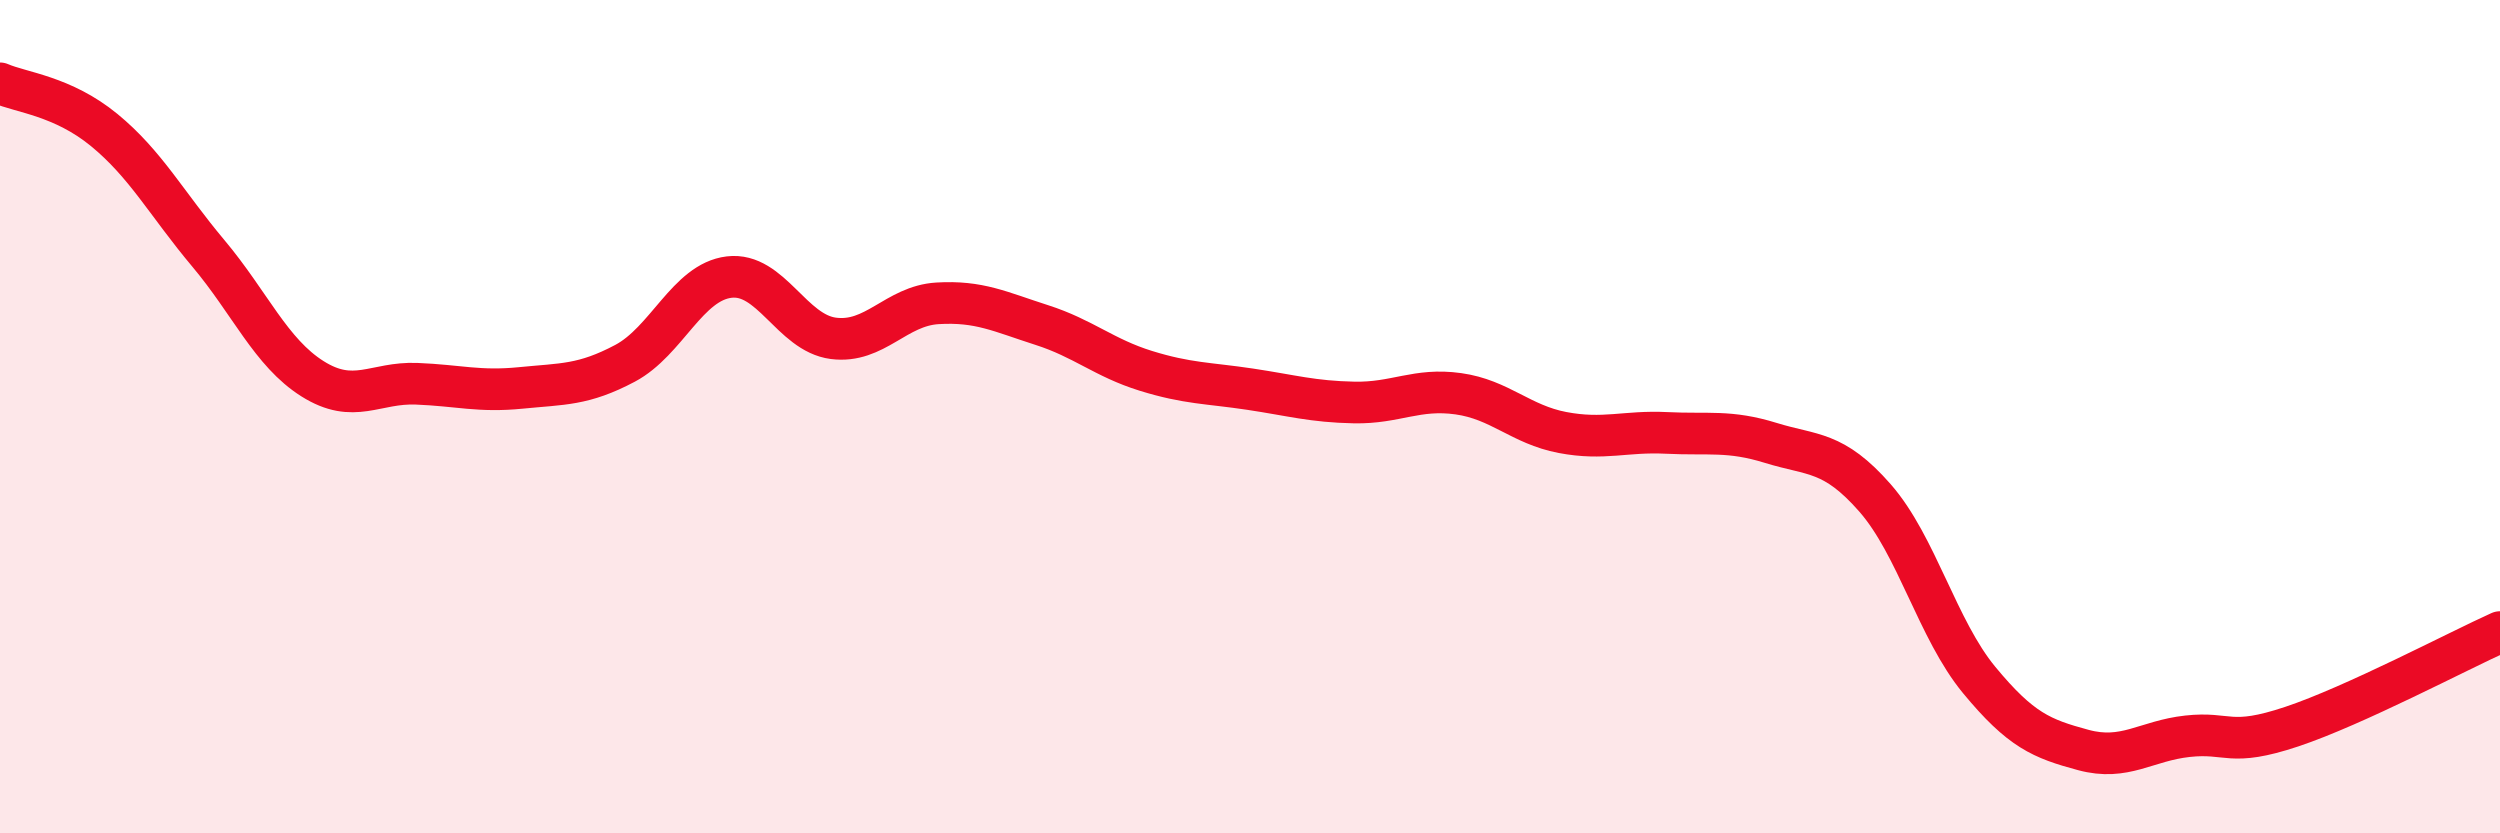
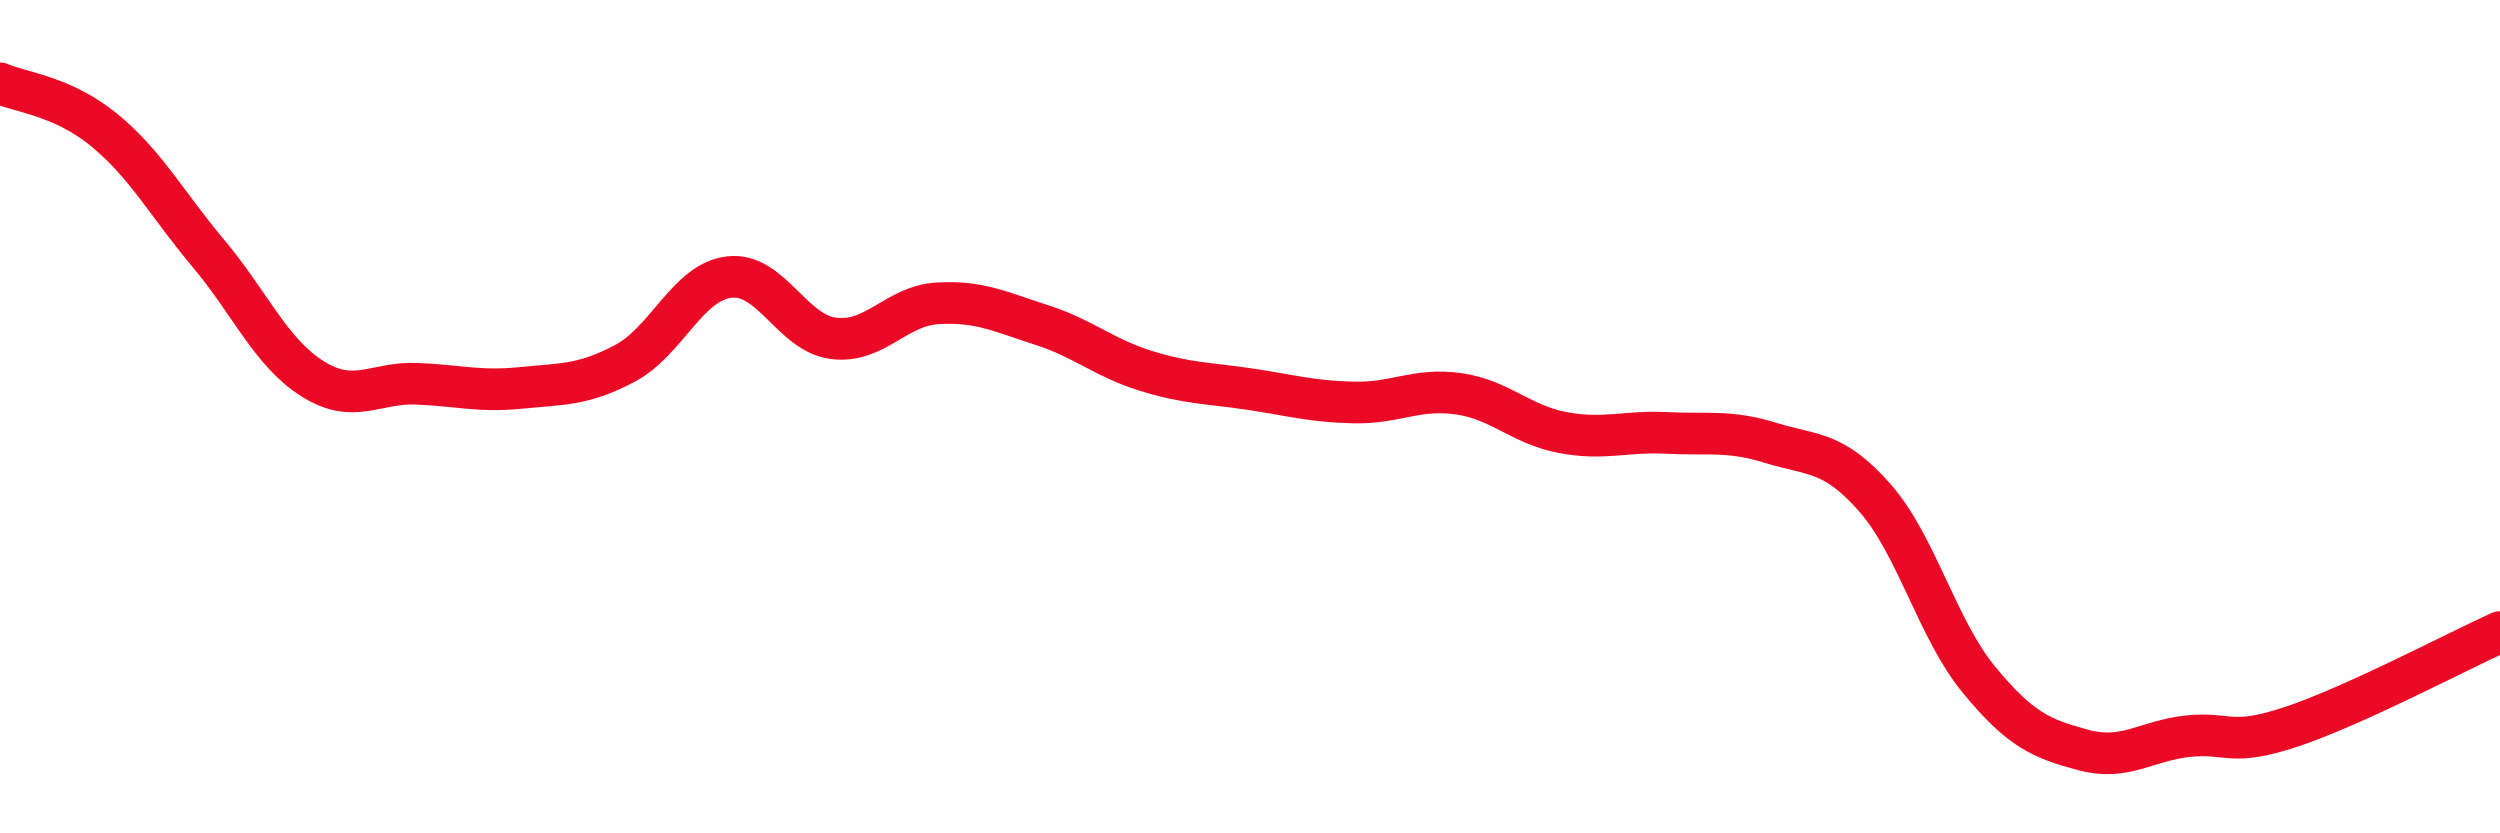
<svg xmlns="http://www.w3.org/2000/svg" width="60" height="20" viewBox="0 0 60 20">
-   <path d="M 0,2 C 0.5,2.22 1.5,2.3 2.5,3.12 C 3.5,3.94 4,4.89 5,6.08 C 6,7.27 6.5,8.46 7.5,9.09 C 8.5,9.72 9,9.17 10,9.21 C 11,9.25 11.5,9.41 12.5,9.31 C 13.5,9.21 14,9.25 15,8.72 C 16,8.19 16.5,6.77 17.5,6.65 C 18.5,6.53 19,7.99 20,8.12 C 21,8.25 21.5,7.34 22.5,7.28 C 23.5,7.22 24,7.48 25,7.8 C 26,8.12 26.5,8.59 27.5,8.9 C 28.5,9.21 29,9.19 30,9.34 C 31,9.49 31.5,9.64 32.5,9.66 C 33.5,9.68 34,9.31 35,9.45 C 36,9.59 36.5,10.19 37.5,10.38 C 38.5,10.57 39,10.34 40,10.39 C 41,10.44 41.5,10.32 42.5,10.63 C 43.5,10.94 44,10.81 45,11.95 C 46,13.09 46.5,15.11 47.5,16.32 C 48.5,17.53 49,17.73 50,18 C 51,18.27 51.5,17.78 52.5,17.67 C 53.5,17.56 53.5,17.94 55,17.44 C 56.5,16.94 59,15.62 60,15.17L60 20L0 20Z" fill="#EB0A25" opacity="0.1" stroke-linecap="round" stroke-linejoin="round" />
  <path d="M 0,2 C 0.5,2.22 1.5,2.3 2.5,3.12 C 3.5,3.94 4,4.89 5,6.08 C 6,7.27 6.5,8.46 7.5,9.09 C 8.5,9.72 9,9.17 10,9.21 C 11,9.25 11.5,9.41 12.5,9.31 C 13.5,9.21 14,9.25 15,8.72 C 16,8.19 16.5,6.77 17.5,6.65 C 18.5,6.53 19,7.99 20,8.12 C 21,8.25 21.5,7.34 22.5,7.28 C 23.5,7.22 24,7.48 25,7.8 C 26,8.12 26.5,8.59 27.5,8.9 C 28.5,9.21 29,9.19 30,9.34 C 31,9.49 31.5,9.64 32.5,9.66 C 33.5,9.68 34,9.31 35,9.45 C 36,9.59 36.5,10.19 37.5,10.38 C 38.5,10.57 39,10.34 40,10.39 C 41,10.44 41.5,10.32 42.5,10.63 C 43.5,10.94 44,10.81 45,11.95 C 46,13.09 46.5,15.11 47.5,16.32 C 48.5,17.53 49,17.73 50,18 C 51,18.27 51.5,17.78 52.5,17.67 C 53.5,17.56 53.5,17.94 55,17.44 C 56.5,16.94 59,15.62 60,15.17" stroke="#EB0A25" stroke-width="1" fill="none" stroke-linecap="round" stroke-linejoin="round" />
</svg>